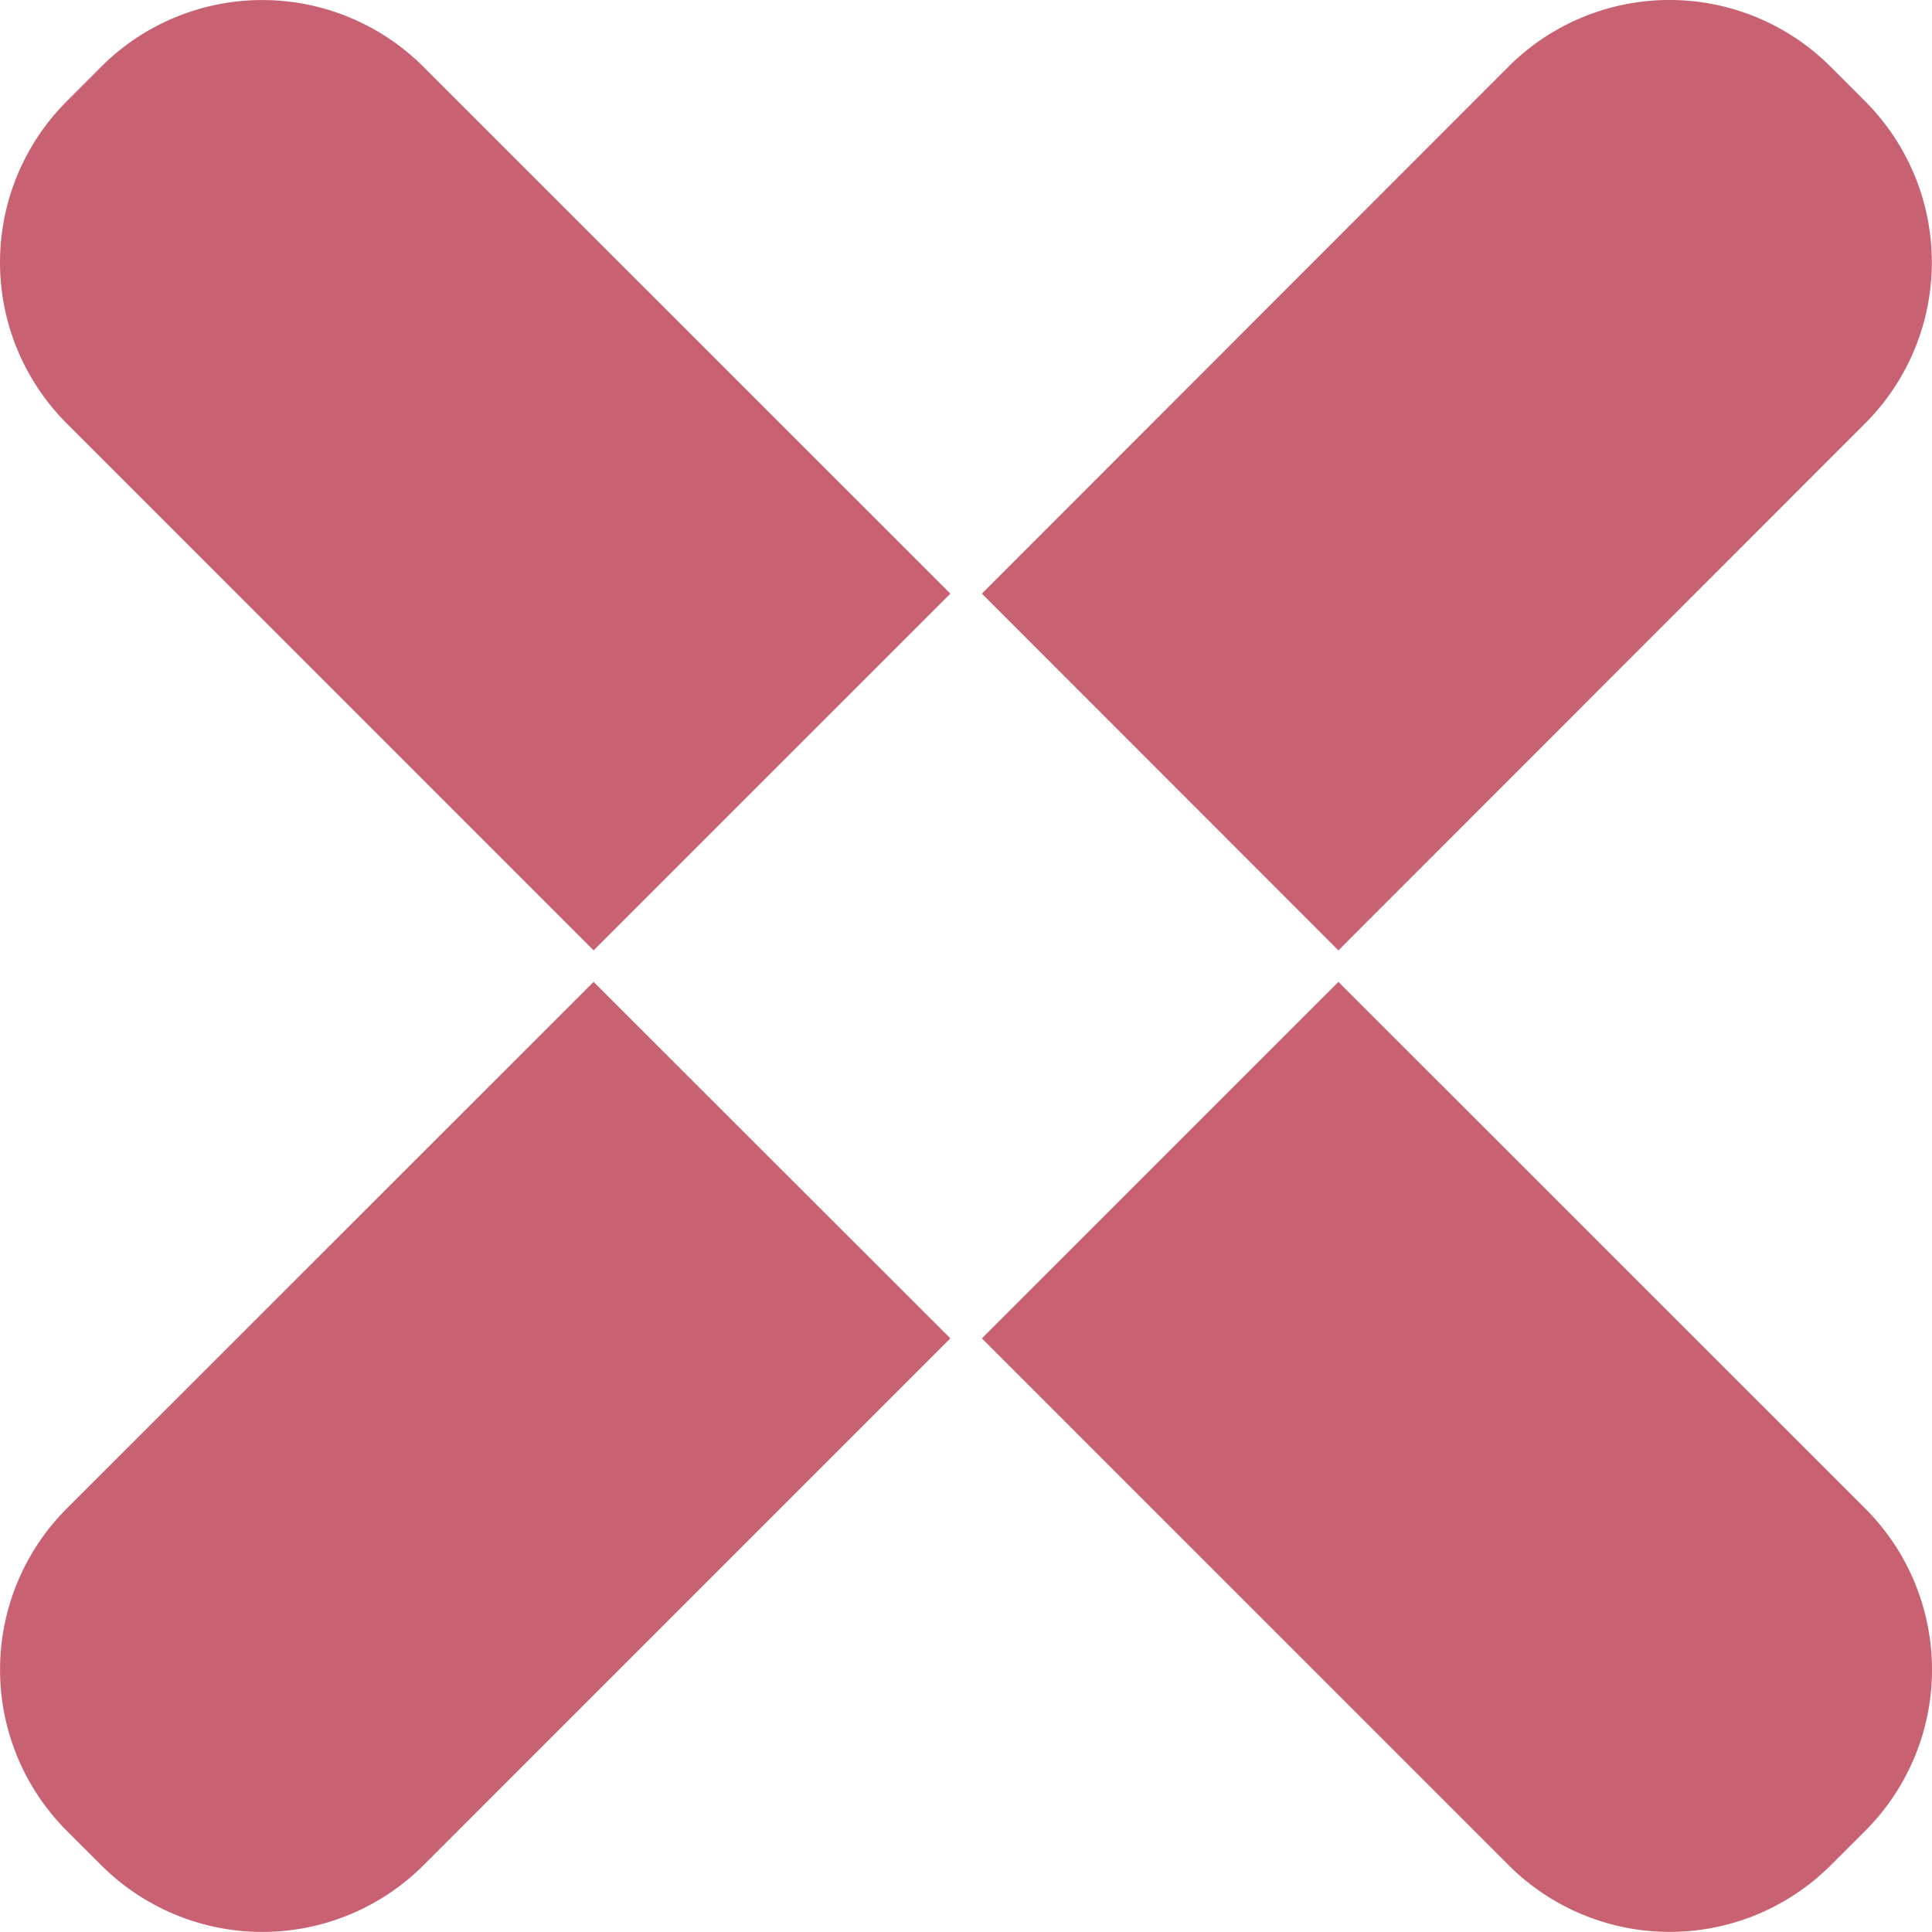
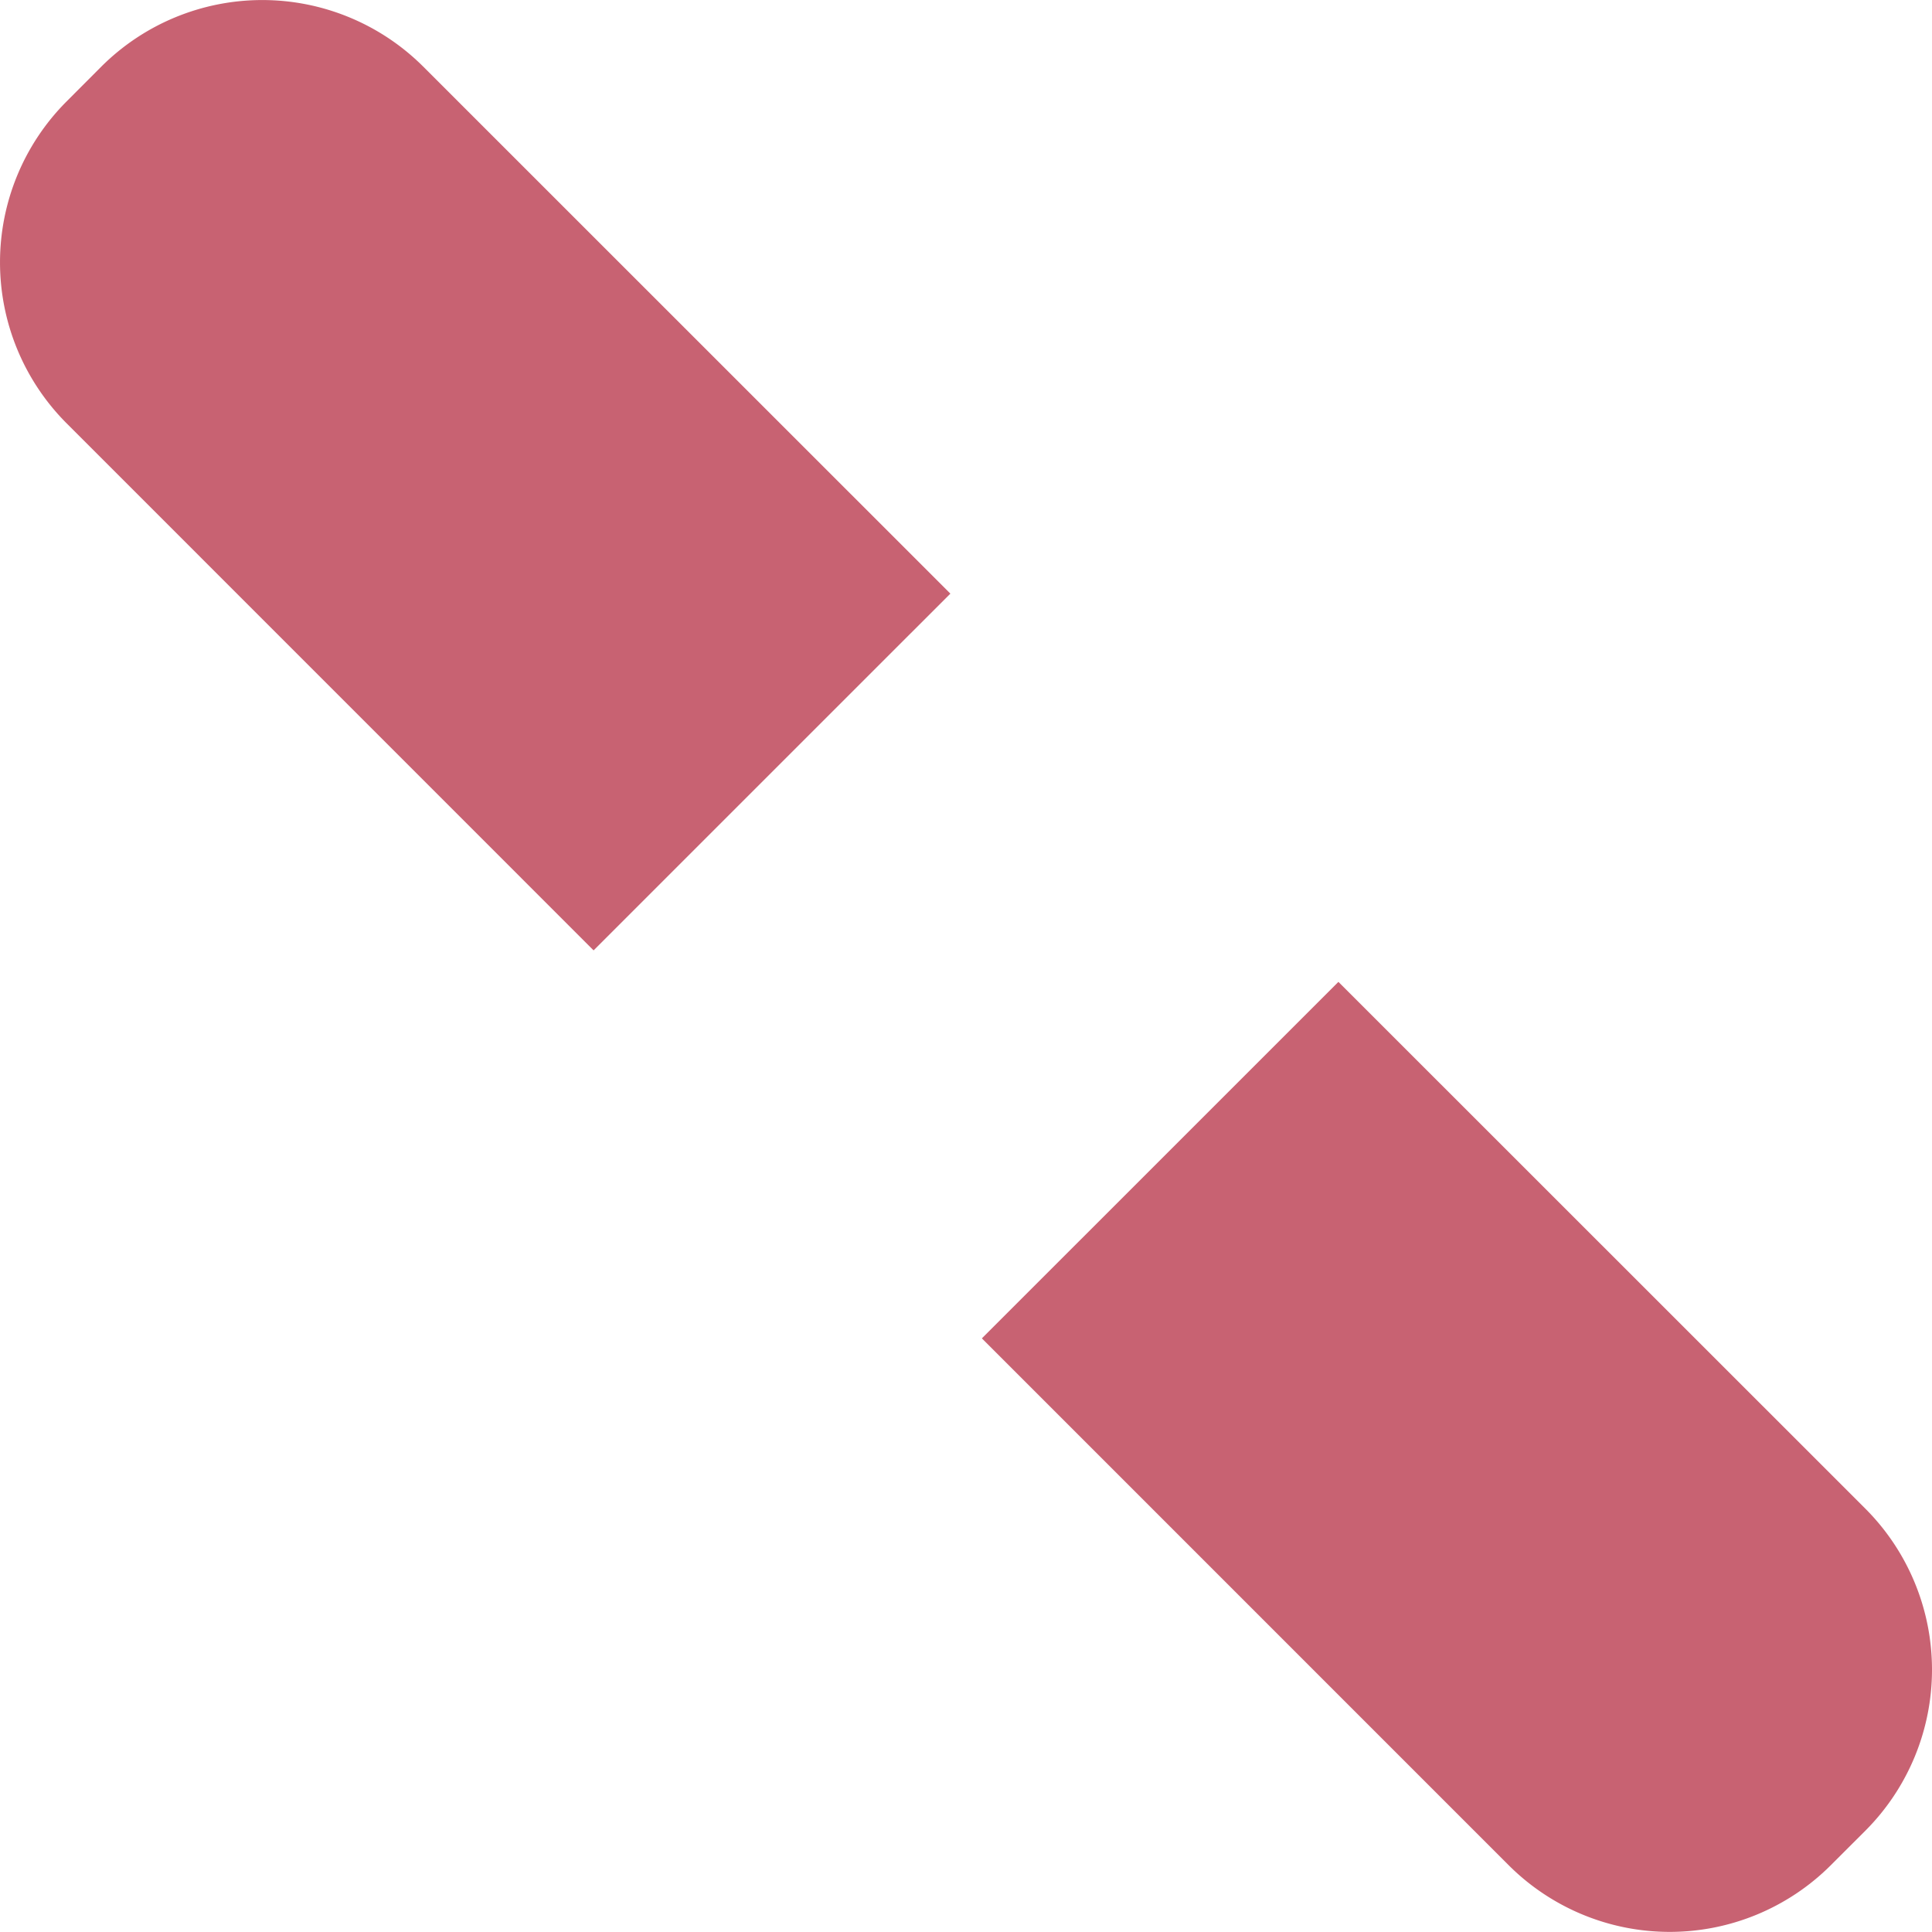
<svg xmlns="http://www.w3.org/2000/svg" viewBox="0 0 454.53 454.53">
  <defs>
    <style>.cls-1{fill:#c86272;fill-rule:evenodd;}</style>
  </defs>
  <g id="Camada_2" data-name="Camada 2">
    <g id="Camada_1-2" data-name="Camada 1">
      <path class="cls-1" d="M139.65,223.59,15.61,99.53a53.59,53.59,0,0,1,0-75.61l8.28-8.3a53.61,53.61,0,0,1,75.63,0L223.59,139.66Z" />
-       <path class="cls-1" d="M139.65,231,15.61,355a53.62,53.62,0,0,0,0,75.62l8.31,8.3a53.64,53.64,0,0,0,75.62,0L223.58,314.87Z" />
-       <path class="cls-1" d="M314.88,223.59l124-124.06a53.6,53.6,0,0,0,0-75.62l-8.3-8.31a53.6,53.6,0,0,0-75.61,0L231,139.66Z" />
      <path class="cls-1" d="M314.88,231,438.92,355a53.61,53.61,0,0,1,0,75.63l-8.29,8.28a53.61,53.61,0,0,1-75.6,0L231,314.87Z" />
    </g>
  </g>
</svg>